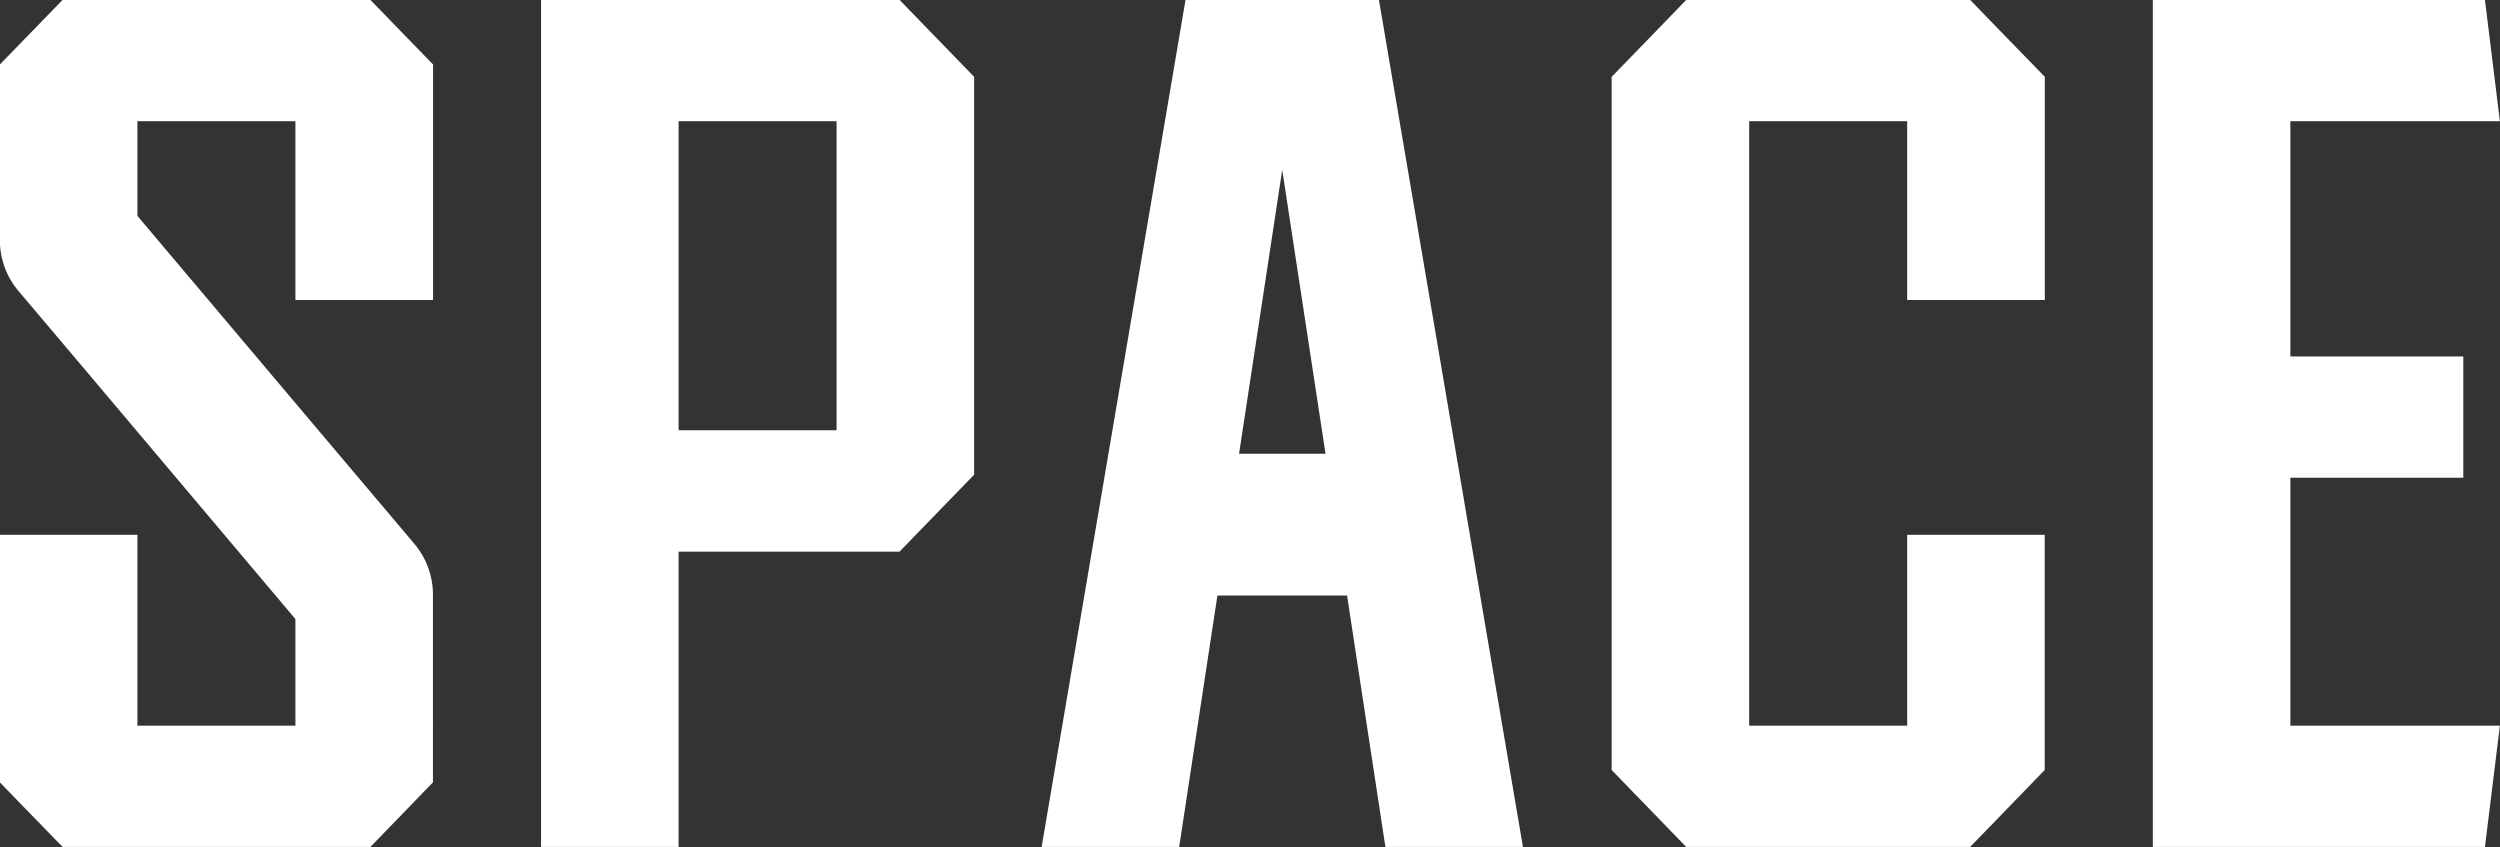
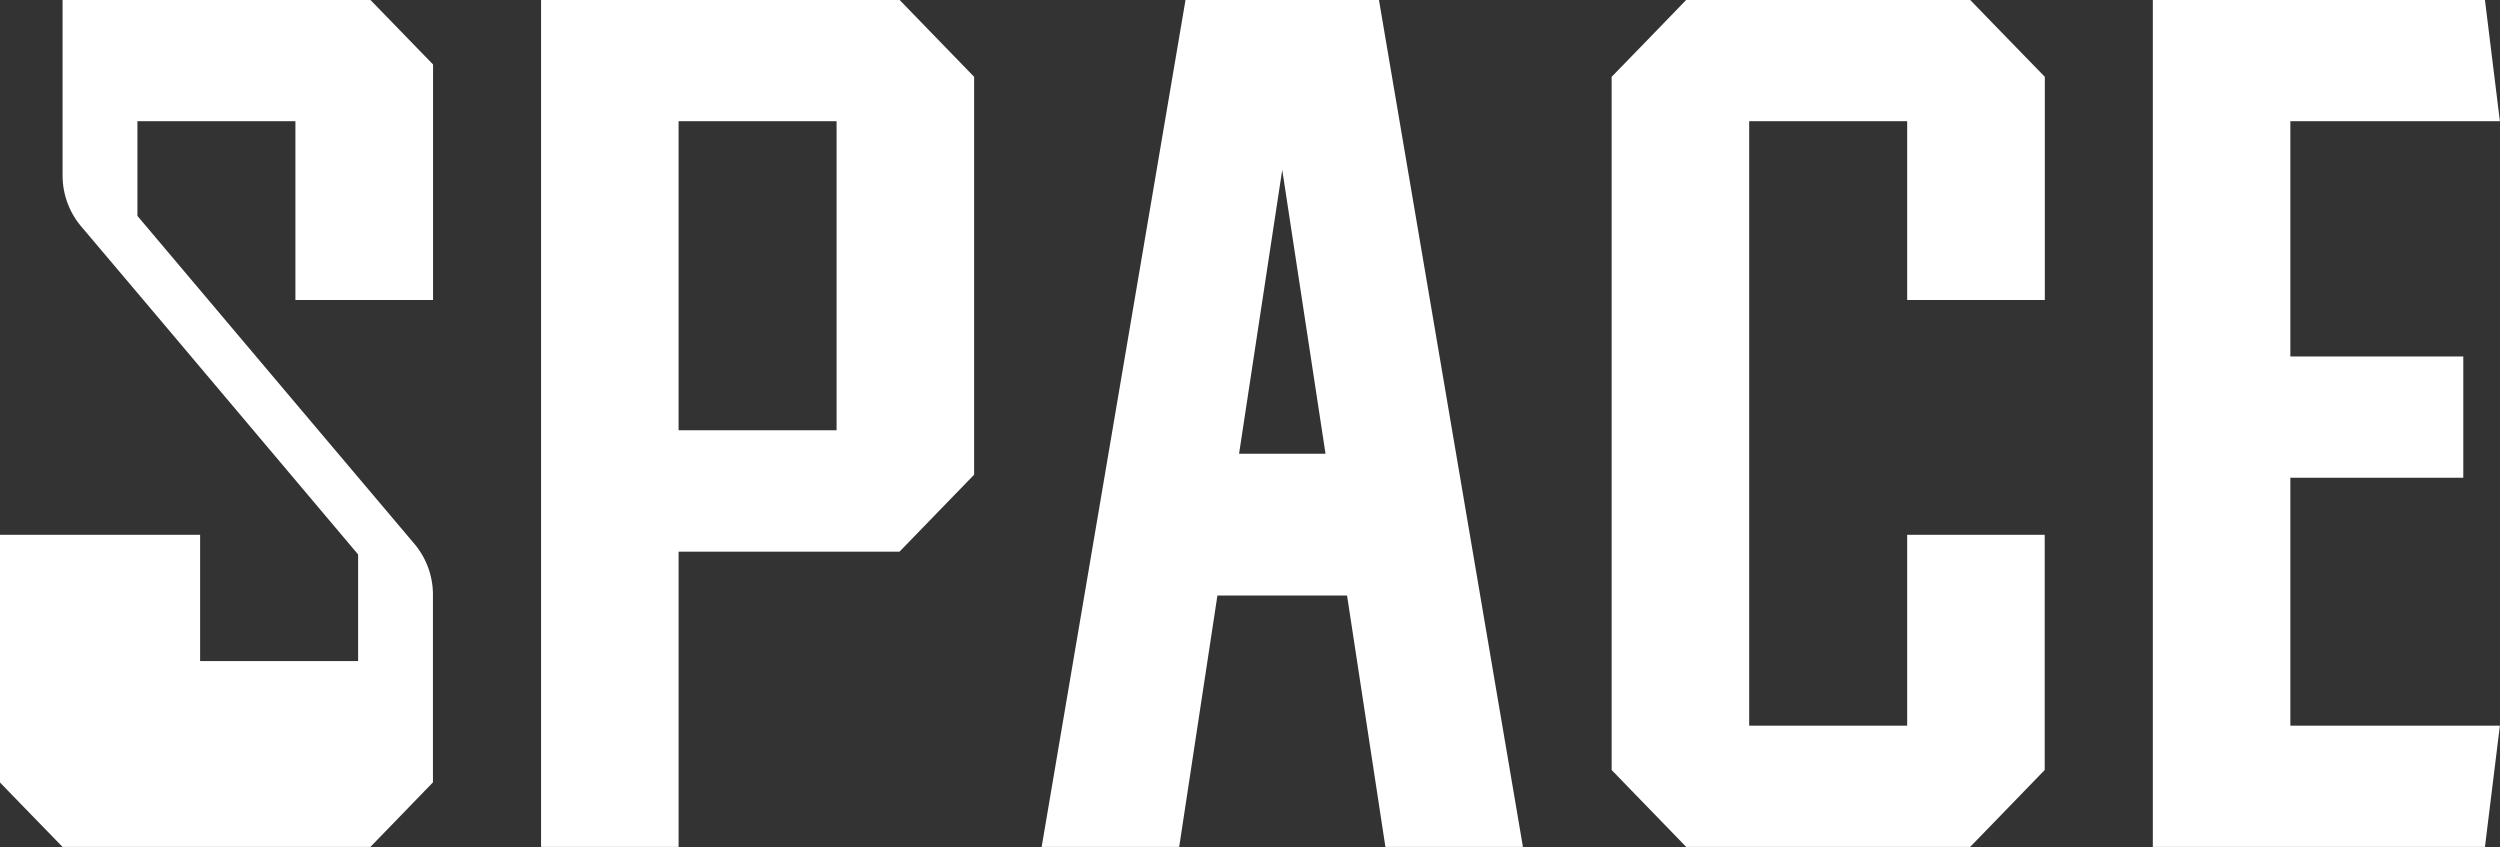
<svg xmlns="http://www.w3.org/2000/svg" viewBox="0 0 212.5 72">
  <rect x="0" y="0" width="212.5" height="72" fill="#333333" stroke="none" />
  <defs>
    <style>
      .cls-1 {
        fill: #fff;
        fill-rule: evenodd;
      }
    </style>
  </defs>
-   <path id="space" class="cls-1" d="M1554.62,6543.84v-20.02c-2.08-2.14-3.25-3.35-5.33-5.49h-26.16c-2.08,2.15-3.25,3.35-5.33,5.49v14.93a6.7,6.7,0,0,0,1.56,4.3l6.57,7.77,16.99,20.14v9.06h-13.43V6563.8H1517.8v21.04c2.08,2.15,3.25,3.35,5.33,5.49h26.16c2.08-2.14,3.25-3.35,5.32-5.49V6568.9a6.691,6.691,0,0,0-1.55-4.3l-10.14-12-13.43-15.91v-8.05h13.43v15.2h11.7Zm39.65-25.51H1563.8v72h11.69v-25.1h18.78c2.48-2.56,3.87-3.99,6.34-6.54v-33.82C1598.14,6522.32,1596.75,6520.89,1594.27,6518.33Zm-5.35,36.58h-13.43v-26.27h13.43v26.27Zm46.1-36.58h-16.44l-12.23,72h11.69l3.25-21.37h11.02l3.26,21.37h11.69Zm-11.89,38.58,3.67-24.13,3.68,24.13h-7.35Zm68.49-13.07v-18.97c-2.48-2.55-3.87-3.98-6.35-6.54h-24.13c-2.47,2.56-3.86,3.99-6.34,6.54v58.92c2.48,2.56,3.87,3.99,6.34,6.54h24.13c2.48-2.55,3.87-3.99,6.34-6.54V6563.8h-11.69v16.22h-13.43v-51.38h13.43v15.2h11.7Zm20.87,15.11h14.7v-10.31h-14.7v-20h17.81l-1.27-10.31H1700.8v72h28.23l1.27-10.31h-17.81v-21.07Z" transform="translate(-1517.81 -6518.34)" />
+   <path id="space" class="cls-1" d="M1554.62,6543.84v-20.02c-2.08-2.14-3.25-3.35-5.33-5.49h-26.16v14.93a6.7,6.7,0,0,0,1.56,4.3l6.57,7.77,16.99,20.14v9.06h-13.43V6563.8H1517.8v21.04c2.08,2.15,3.25,3.35,5.33,5.49h26.16c2.08-2.14,3.25-3.35,5.32-5.49V6568.9a6.691,6.691,0,0,0-1.55-4.3l-10.14-12-13.43-15.91v-8.05h13.43v15.2h11.7Zm39.65-25.51H1563.8v72h11.69v-25.1h18.78c2.48-2.56,3.87-3.99,6.34-6.54v-33.82C1598.14,6522.32,1596.75,6520.89,1594.27,6518.33Zm-5.35,36.58h-13.43v-26.27h13.43v26.27Zm46.1-36.58h-16.44l-12.23,72h11.69l3.25-21.37h11.02l3.26,21.37h11.69Zm-11.89,38.58,3.67-24.13,3.68,24.13h-7.35Zm68.49-13.07v-18.97c-2.48-2.55-3.87-3.98-6.35-6.54h-24.13c-2.47,2.56-3.86,3.99-6.34,6.54v58.92c2.48,2.56,3.87,3.99,6.34,6.54h24.13c2.48-2.55,3.87-3.99,6.34-6.54V6563.8h-11.69v16.22h-13.43v-51.38h13.43v15.2h11.7Zm20.87,15.11h14.7v-10.31h-14.7v-20h17.81l-1.27-10.31H1700.8v72h28.23l1.27-10.31h-17.81v-21.07Z" transform="translate(-1517.81 -6518.34)" />
</svg>